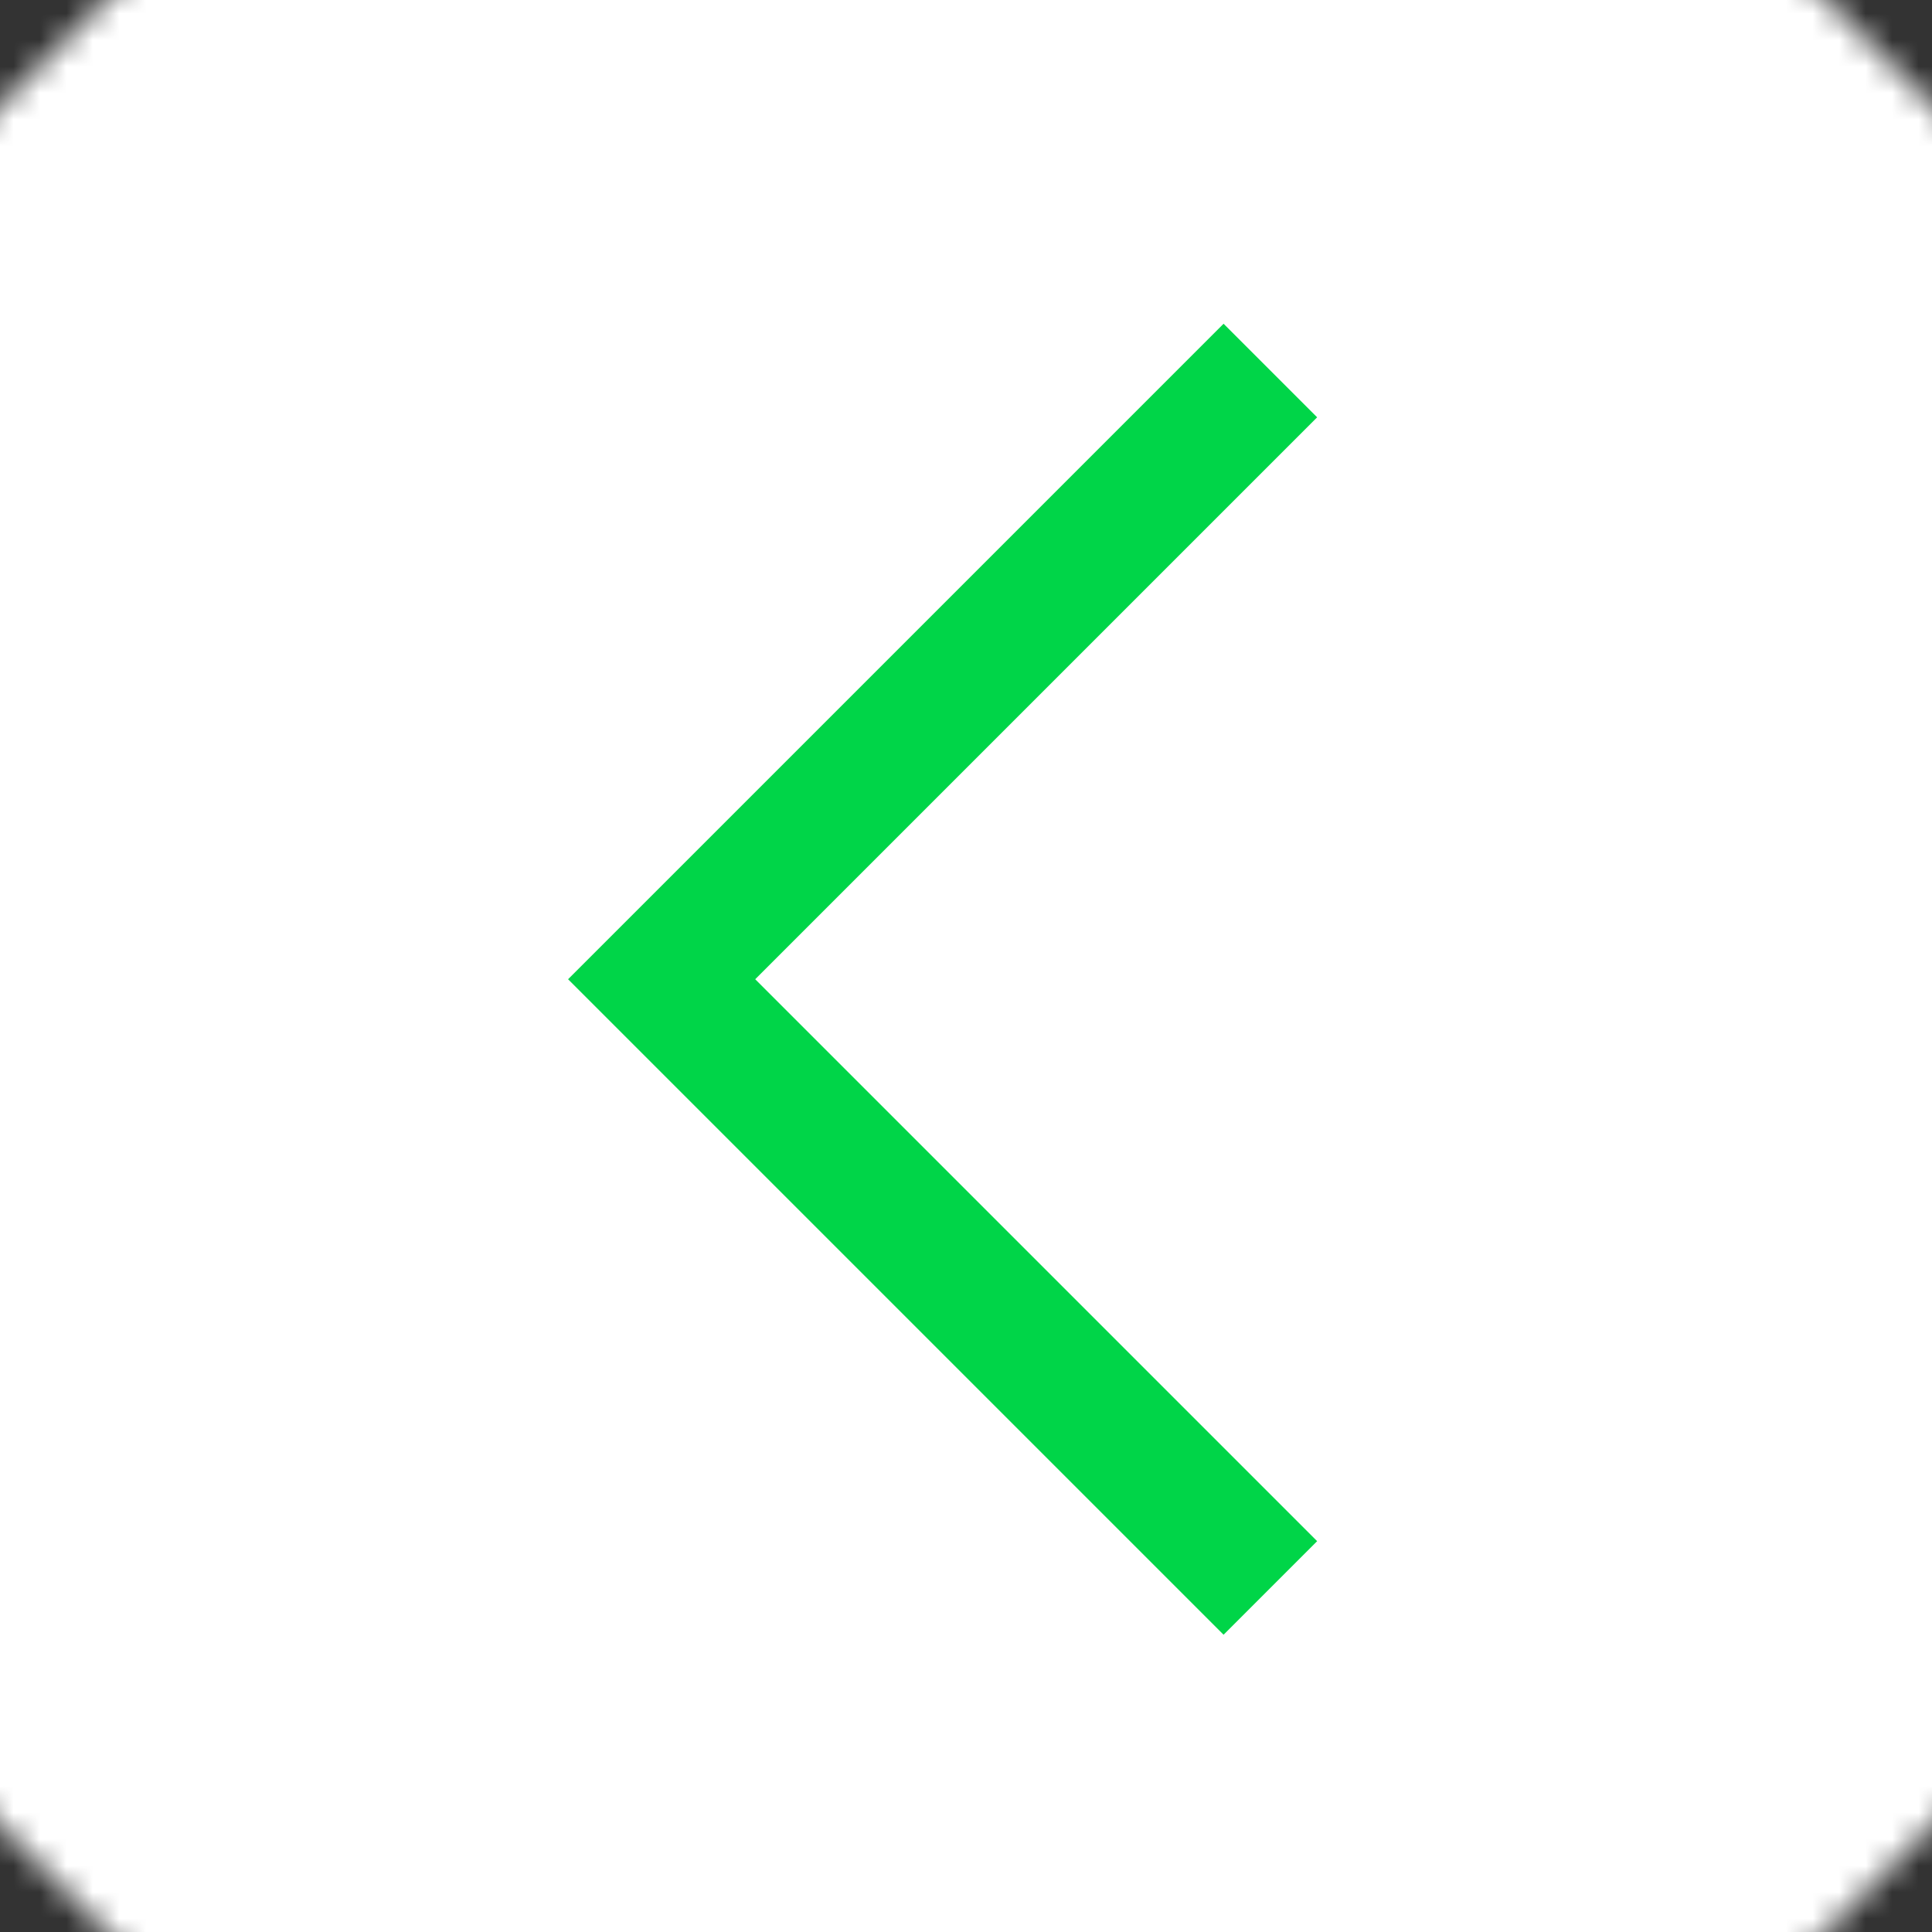
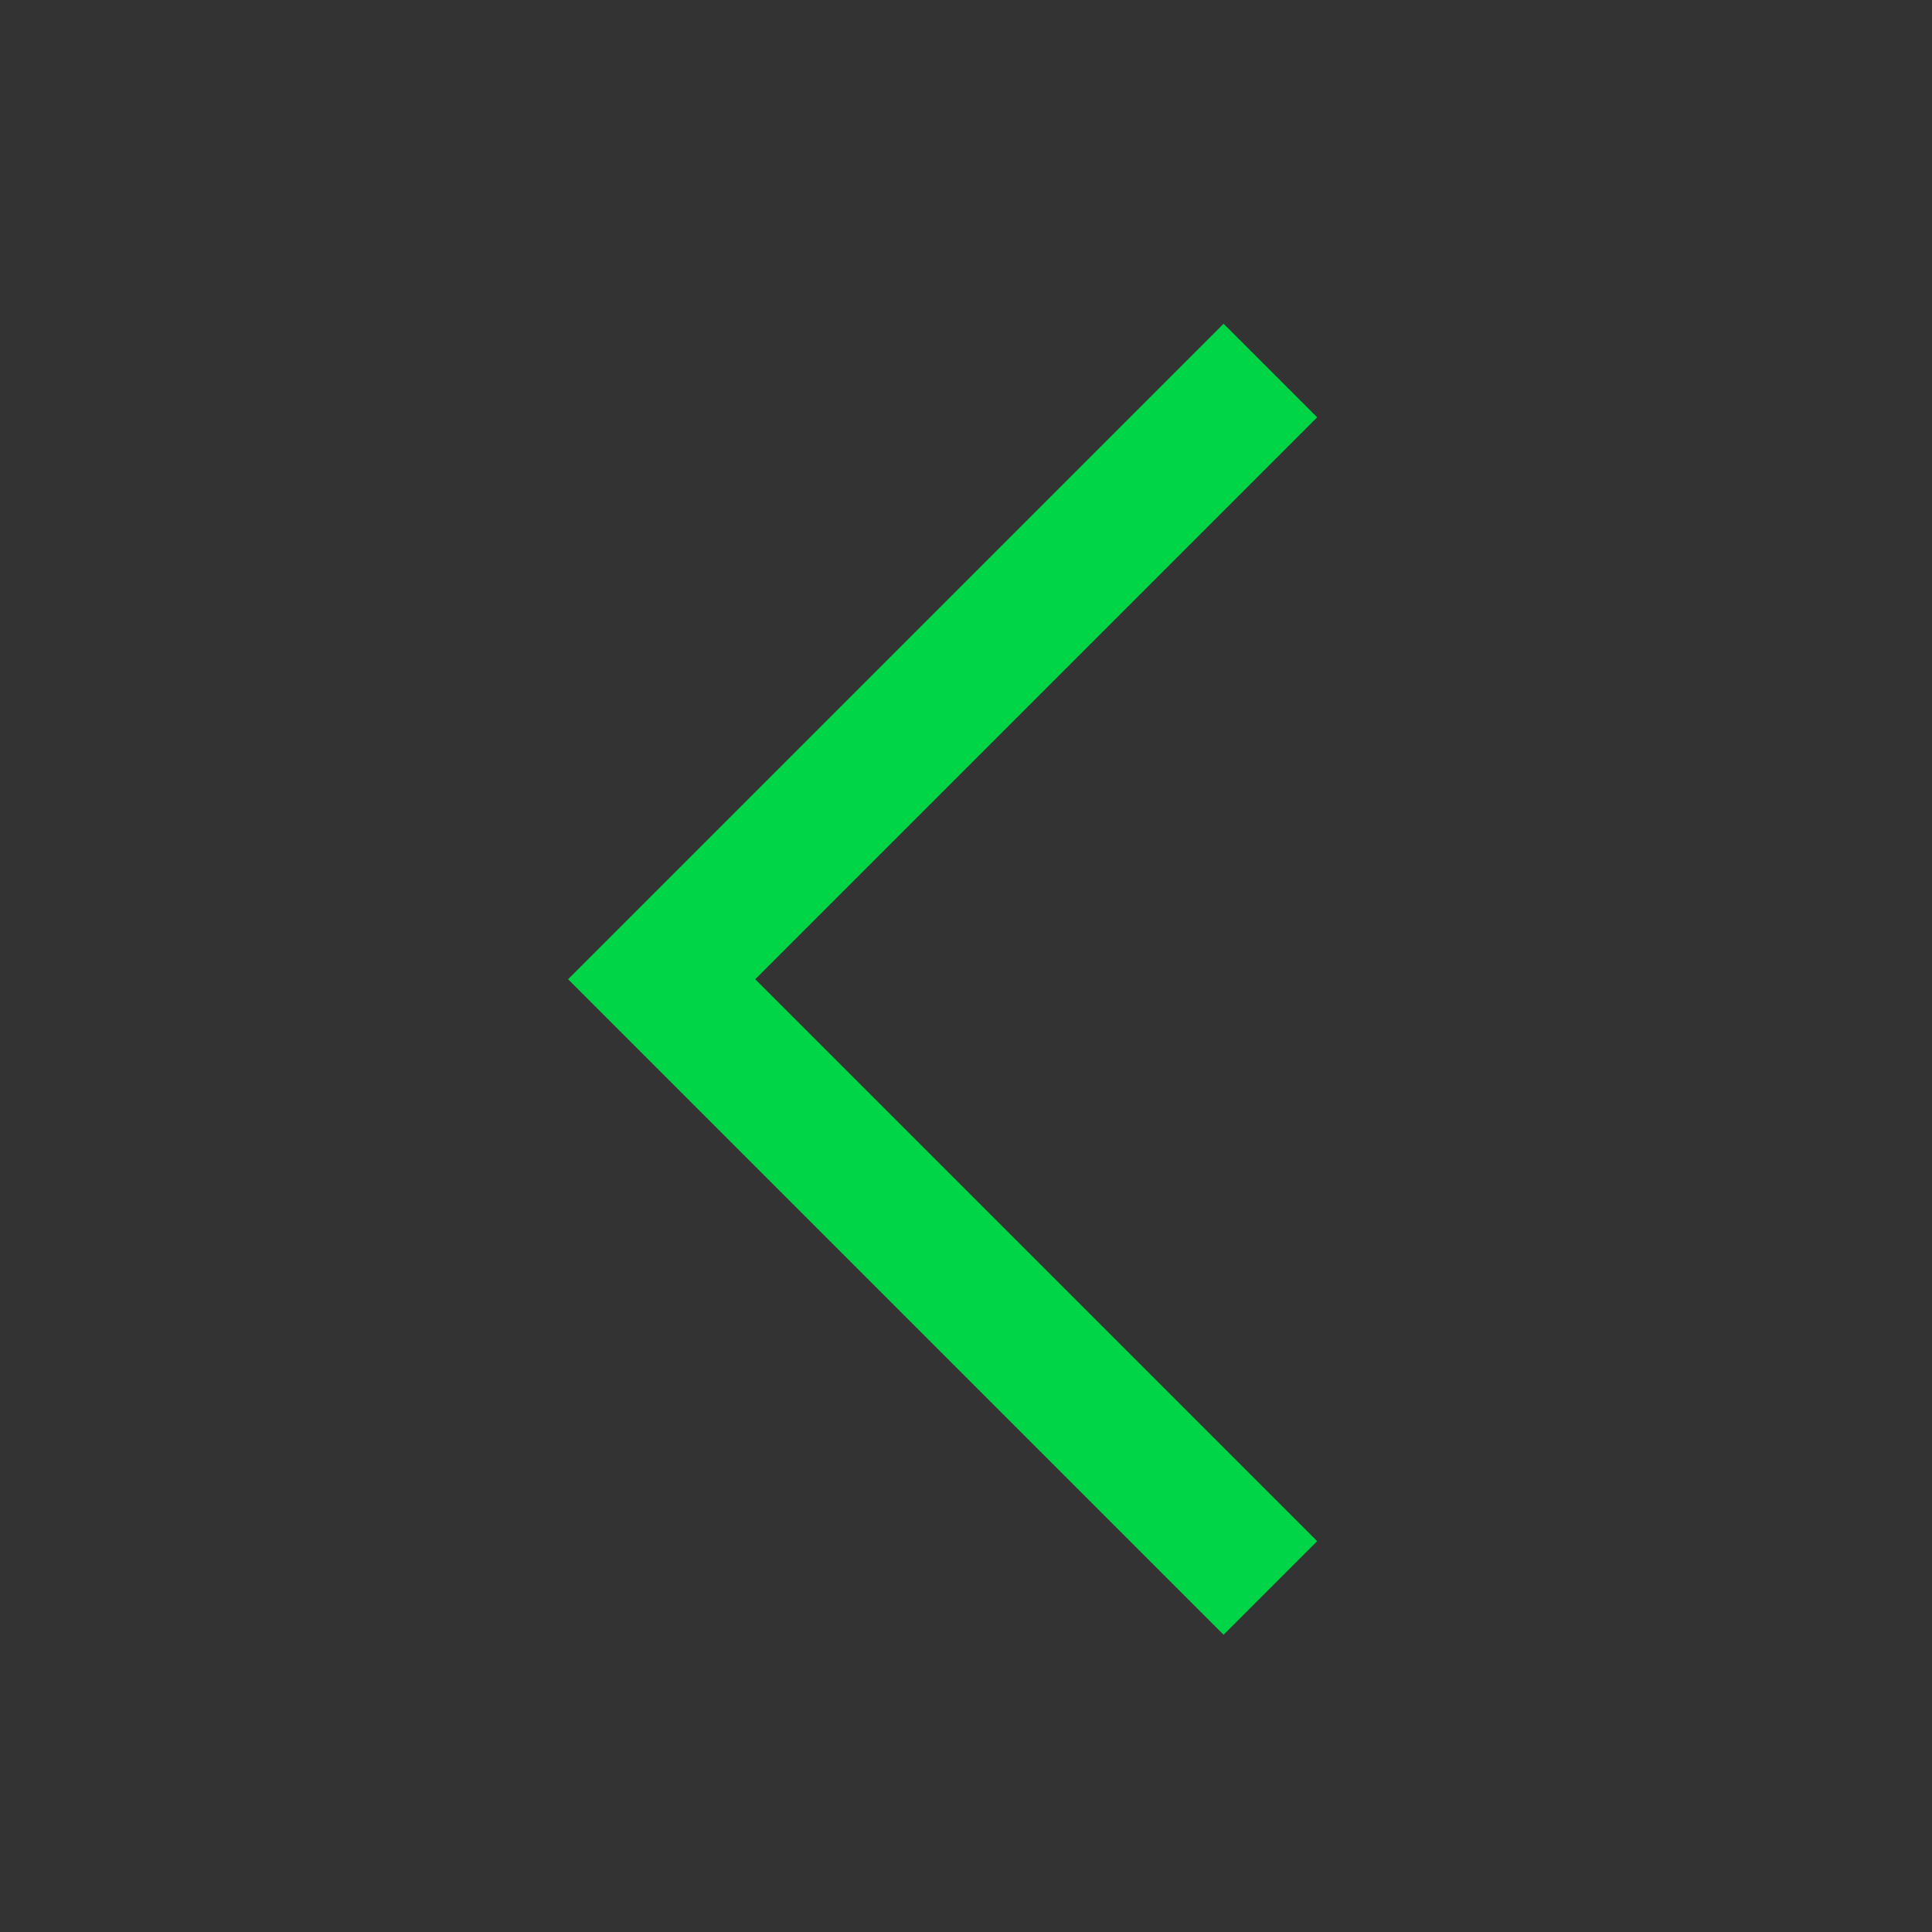
<svg xmlns="http://www.w3.org/2000/svg" width="73" height="73" viewBox="0 0 73 73" fill="none">
  <rect x="0" y="0" width="73" height="73" fill="#333333" stroke="none" />
  <g clip-path="url(#clip0_521_166)">
    <mask id="mask0_521_166" style="mask-type:alpha" maskUnits="userSpaceOnUse" x="-33" y="-33" width="139" height="139">
      <rect width="97.605" height="97.605" transform="matrix(-0.707 0.707 0.707 0.707 36.5 -32.518)" fill="#D9D9D9" />
    </mask>
    <g mask="url(#mask0_521_166)">
-       <rect width="73" height="73" transform="matrix(-1 0 0 1 73 0)" fill="white" />
      <path d="M48 14L25 37L48 60" stroke="#00D548" stroke-width="5" />
    </g>
  </g>
  <defs>
    <clipPath id="clip0_521_166">
      <rect width="73" height="73" fill="white" transform="matrix(-1 0 0 1 73 0)" />
    </clipPath>
  </defs>
</svg>